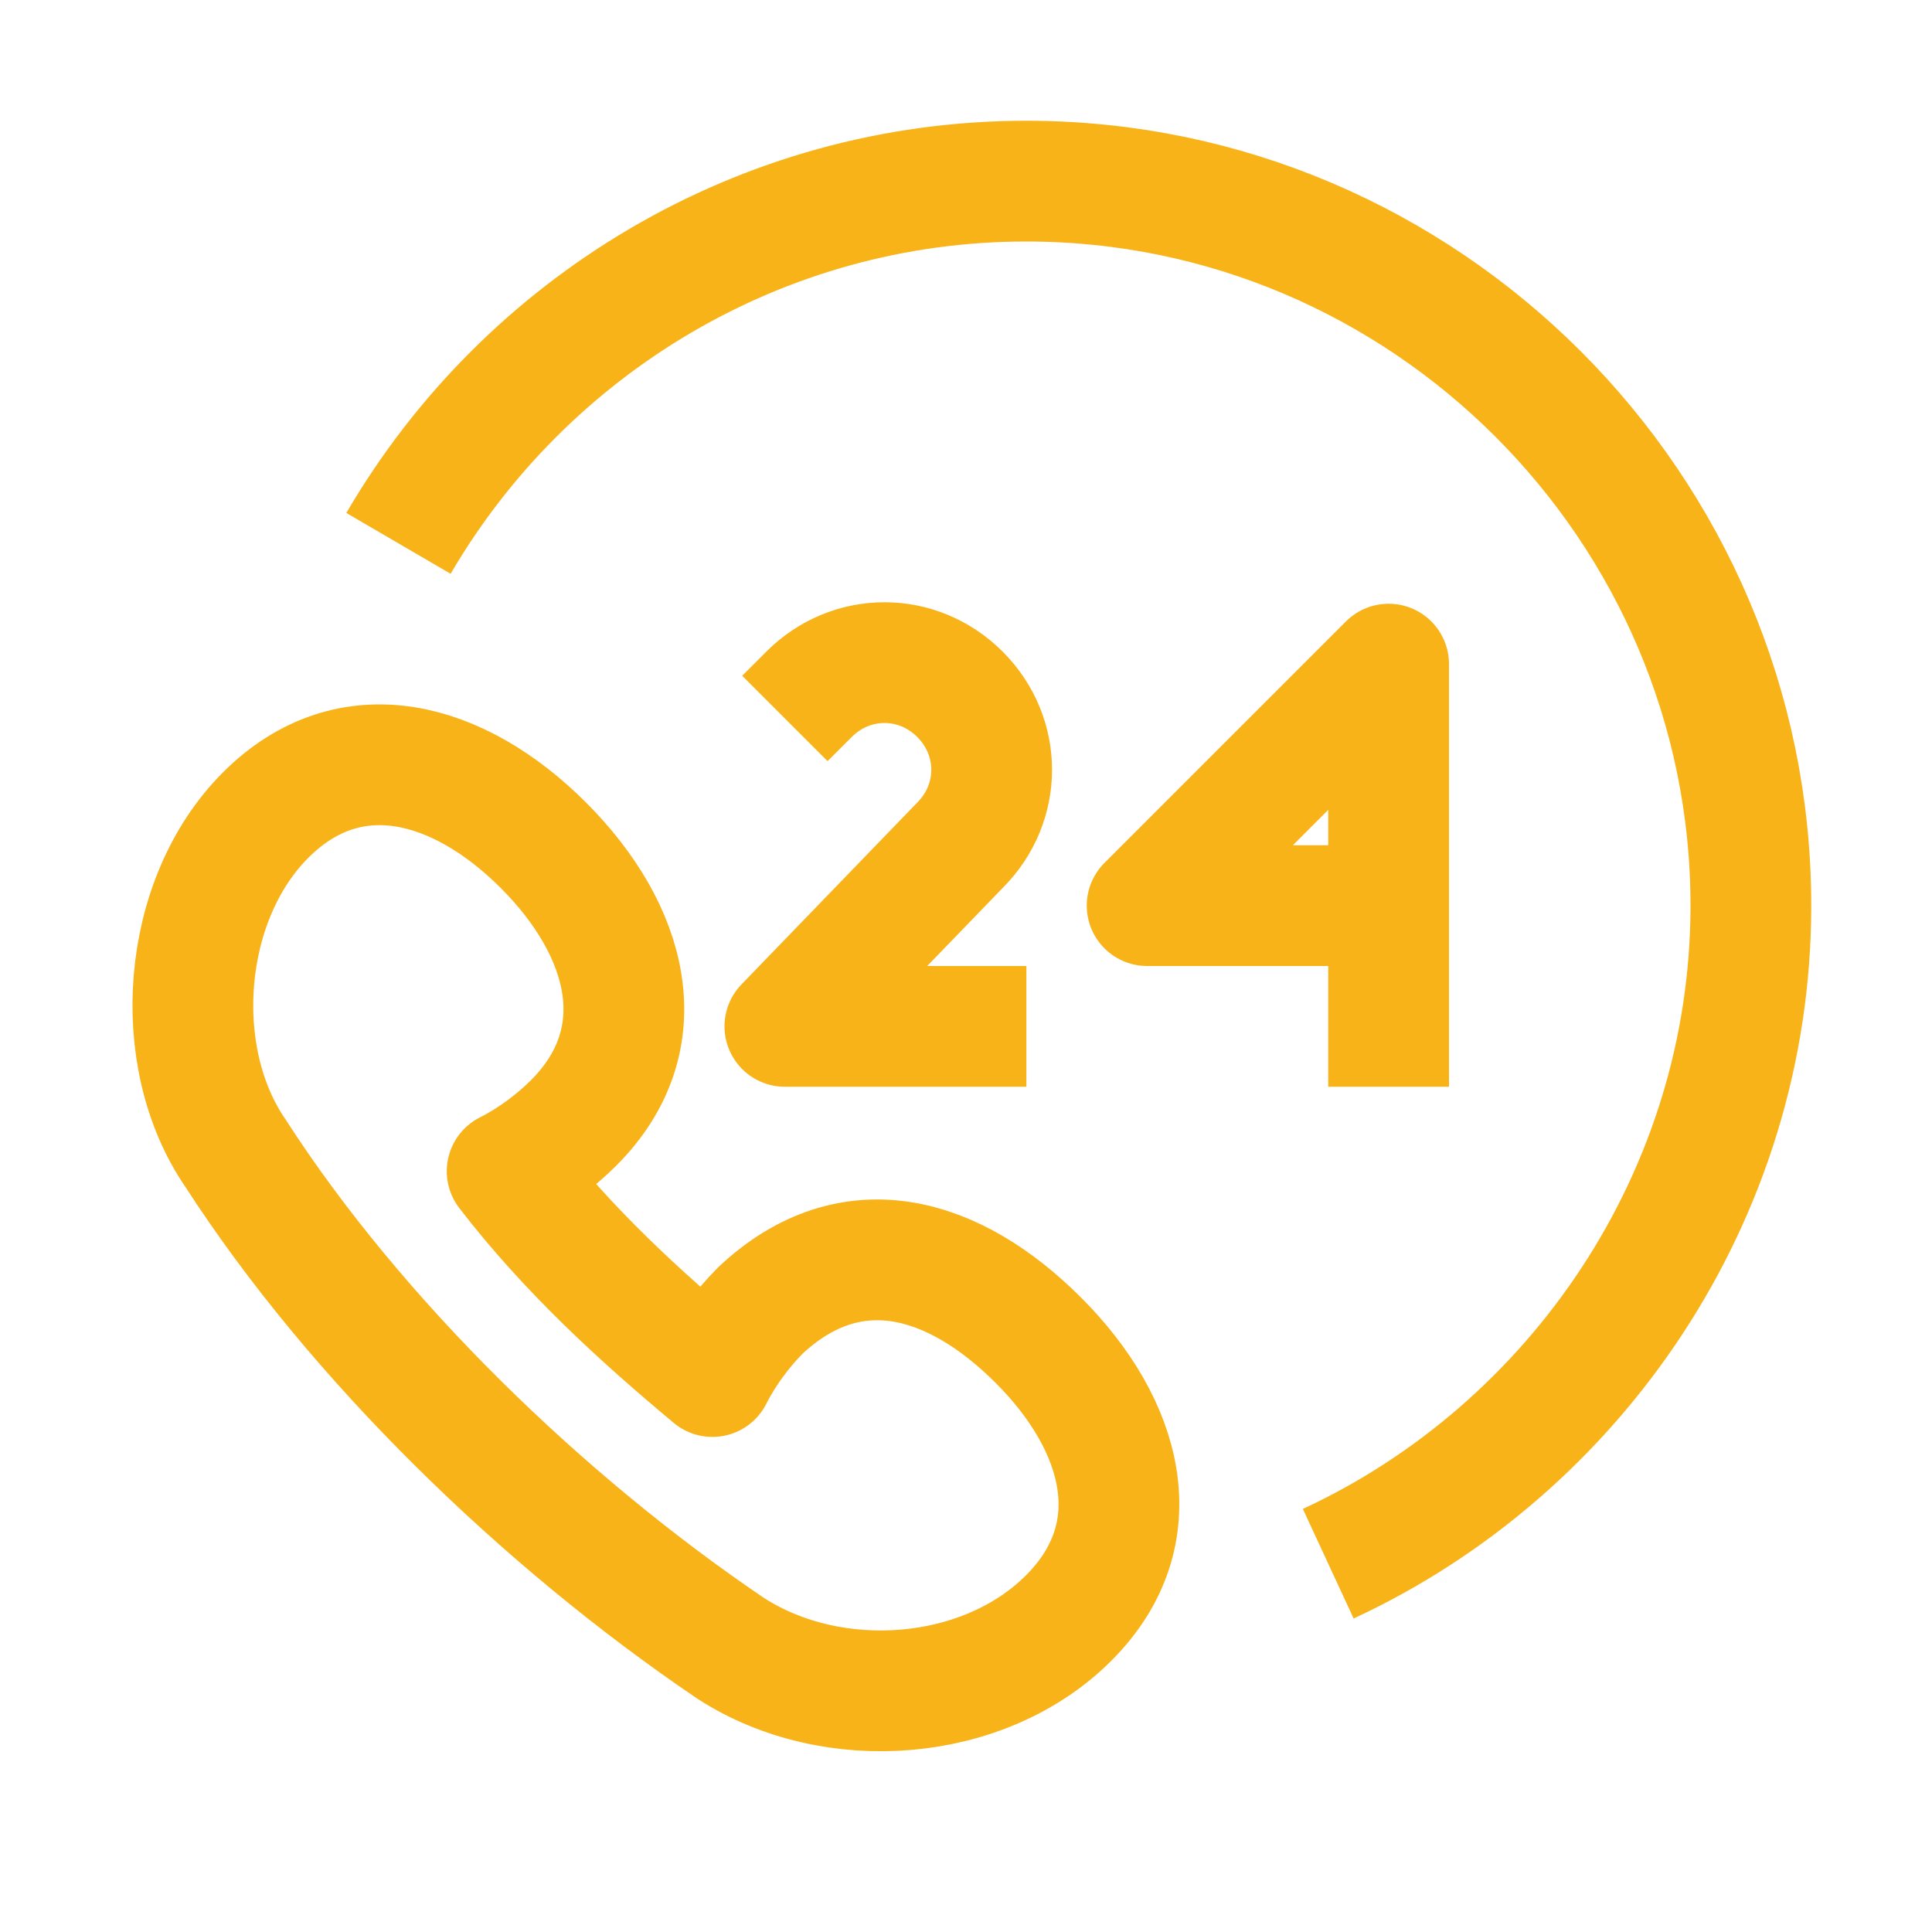
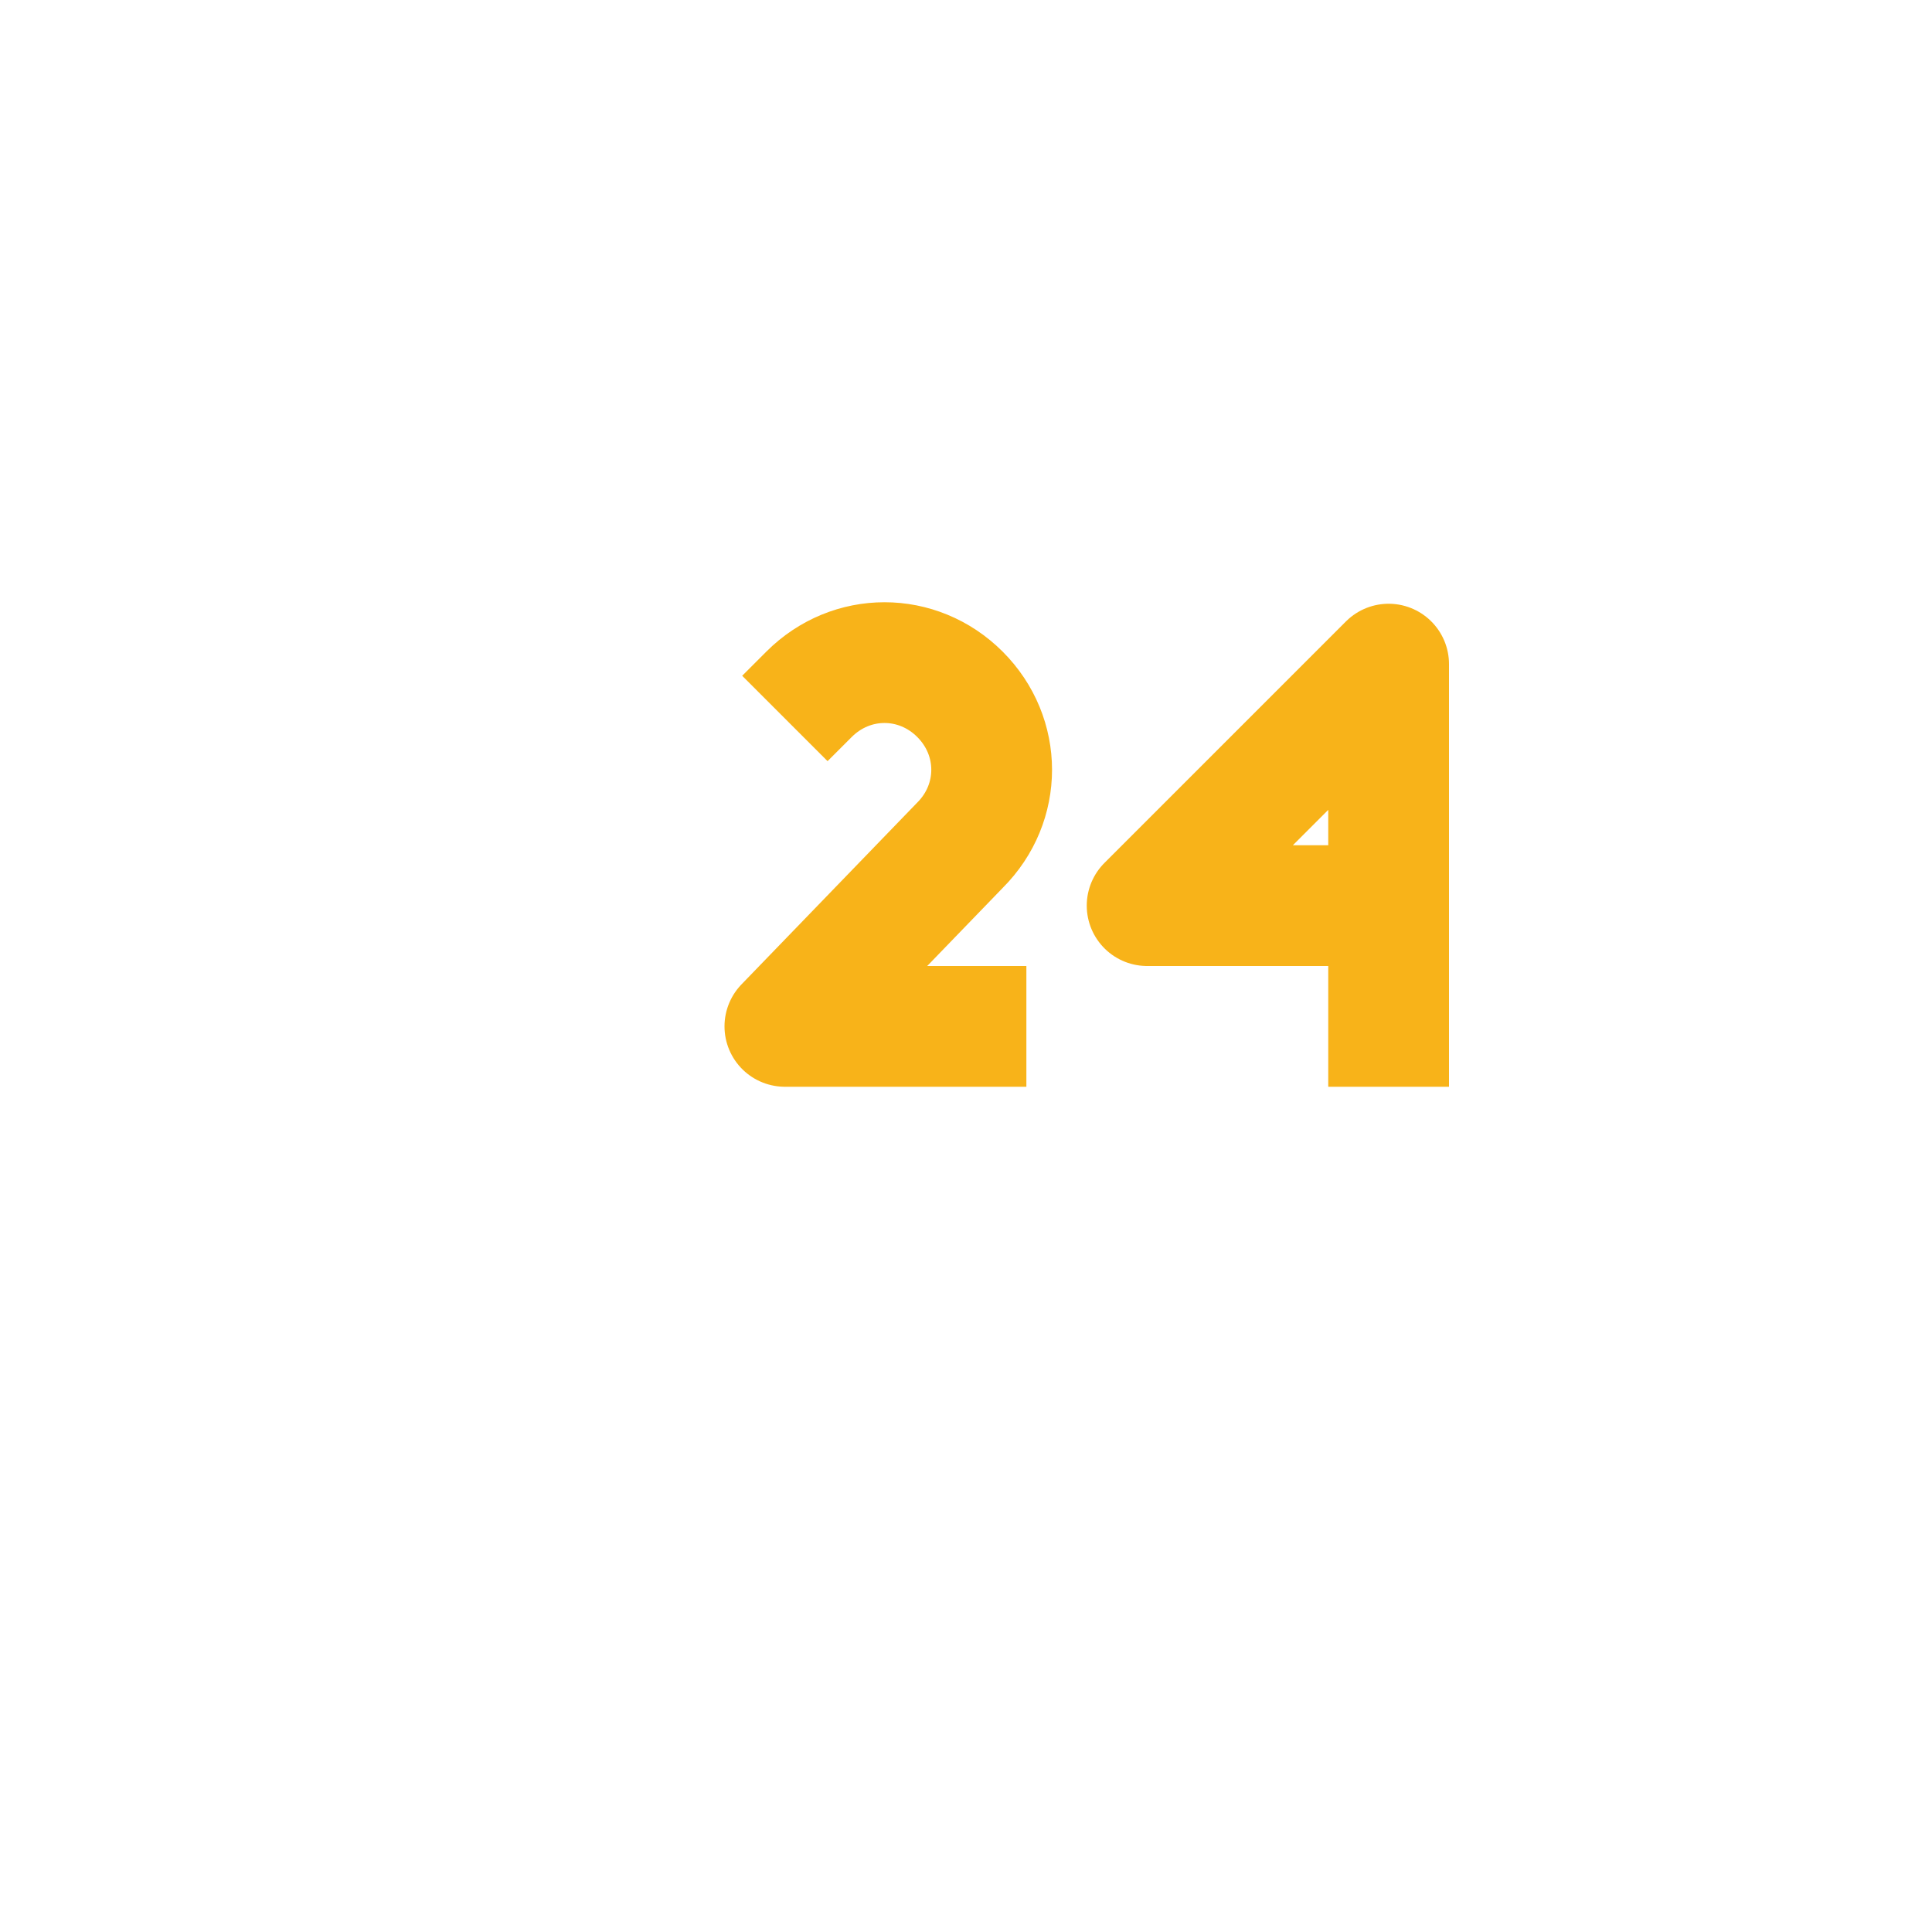
<svg xmlns="http://www.w3.org/2000/svg" id="Icons" version="1.1" viewBox="0 0 32 32" xml:space="preserve">
-   <path d="M12.6 21.7c-.3.3-.6.7-.8 1.1-1.2-1-2.4-2.1-3.4-3.4.4-.2.8-.5 1.1-.8 1.4-1.4.9-3.2-.5-4.6s-3.2-1.9-4.6-.5-1.6 4-.5 5.6c2 3.1 5.1 6.1 8.2 8.2 1.7 1.1 4.2.9 5.6-.5 1.4-1.4.9-3.2-.5-4.6-1.4-1.4-3.1-1.9-4.6-.5zM22 25.9c4.1-1.9 7-6.1 7-10.9 0-6.6-5.4-12-12-12-4.4 0-8.3 2.4-10.4 6" fill="none" stroke="#f8b319" stroke-width="2" stroke-linejoin="round" stroke-miterlimit="10" class="stroke-000000" />
  <path d="m13 11.9.4-.4c.7-.7 1.8-.7 2.5 0s.7 1.8 0 2.5L13 17h4M22 15h-3l4-4v7" fill="none" stroke="#f8b319" stroke-width="2" stroke-linejoin="round" stroke-miterlimit="10" class="stroke-000000" />
</svg>